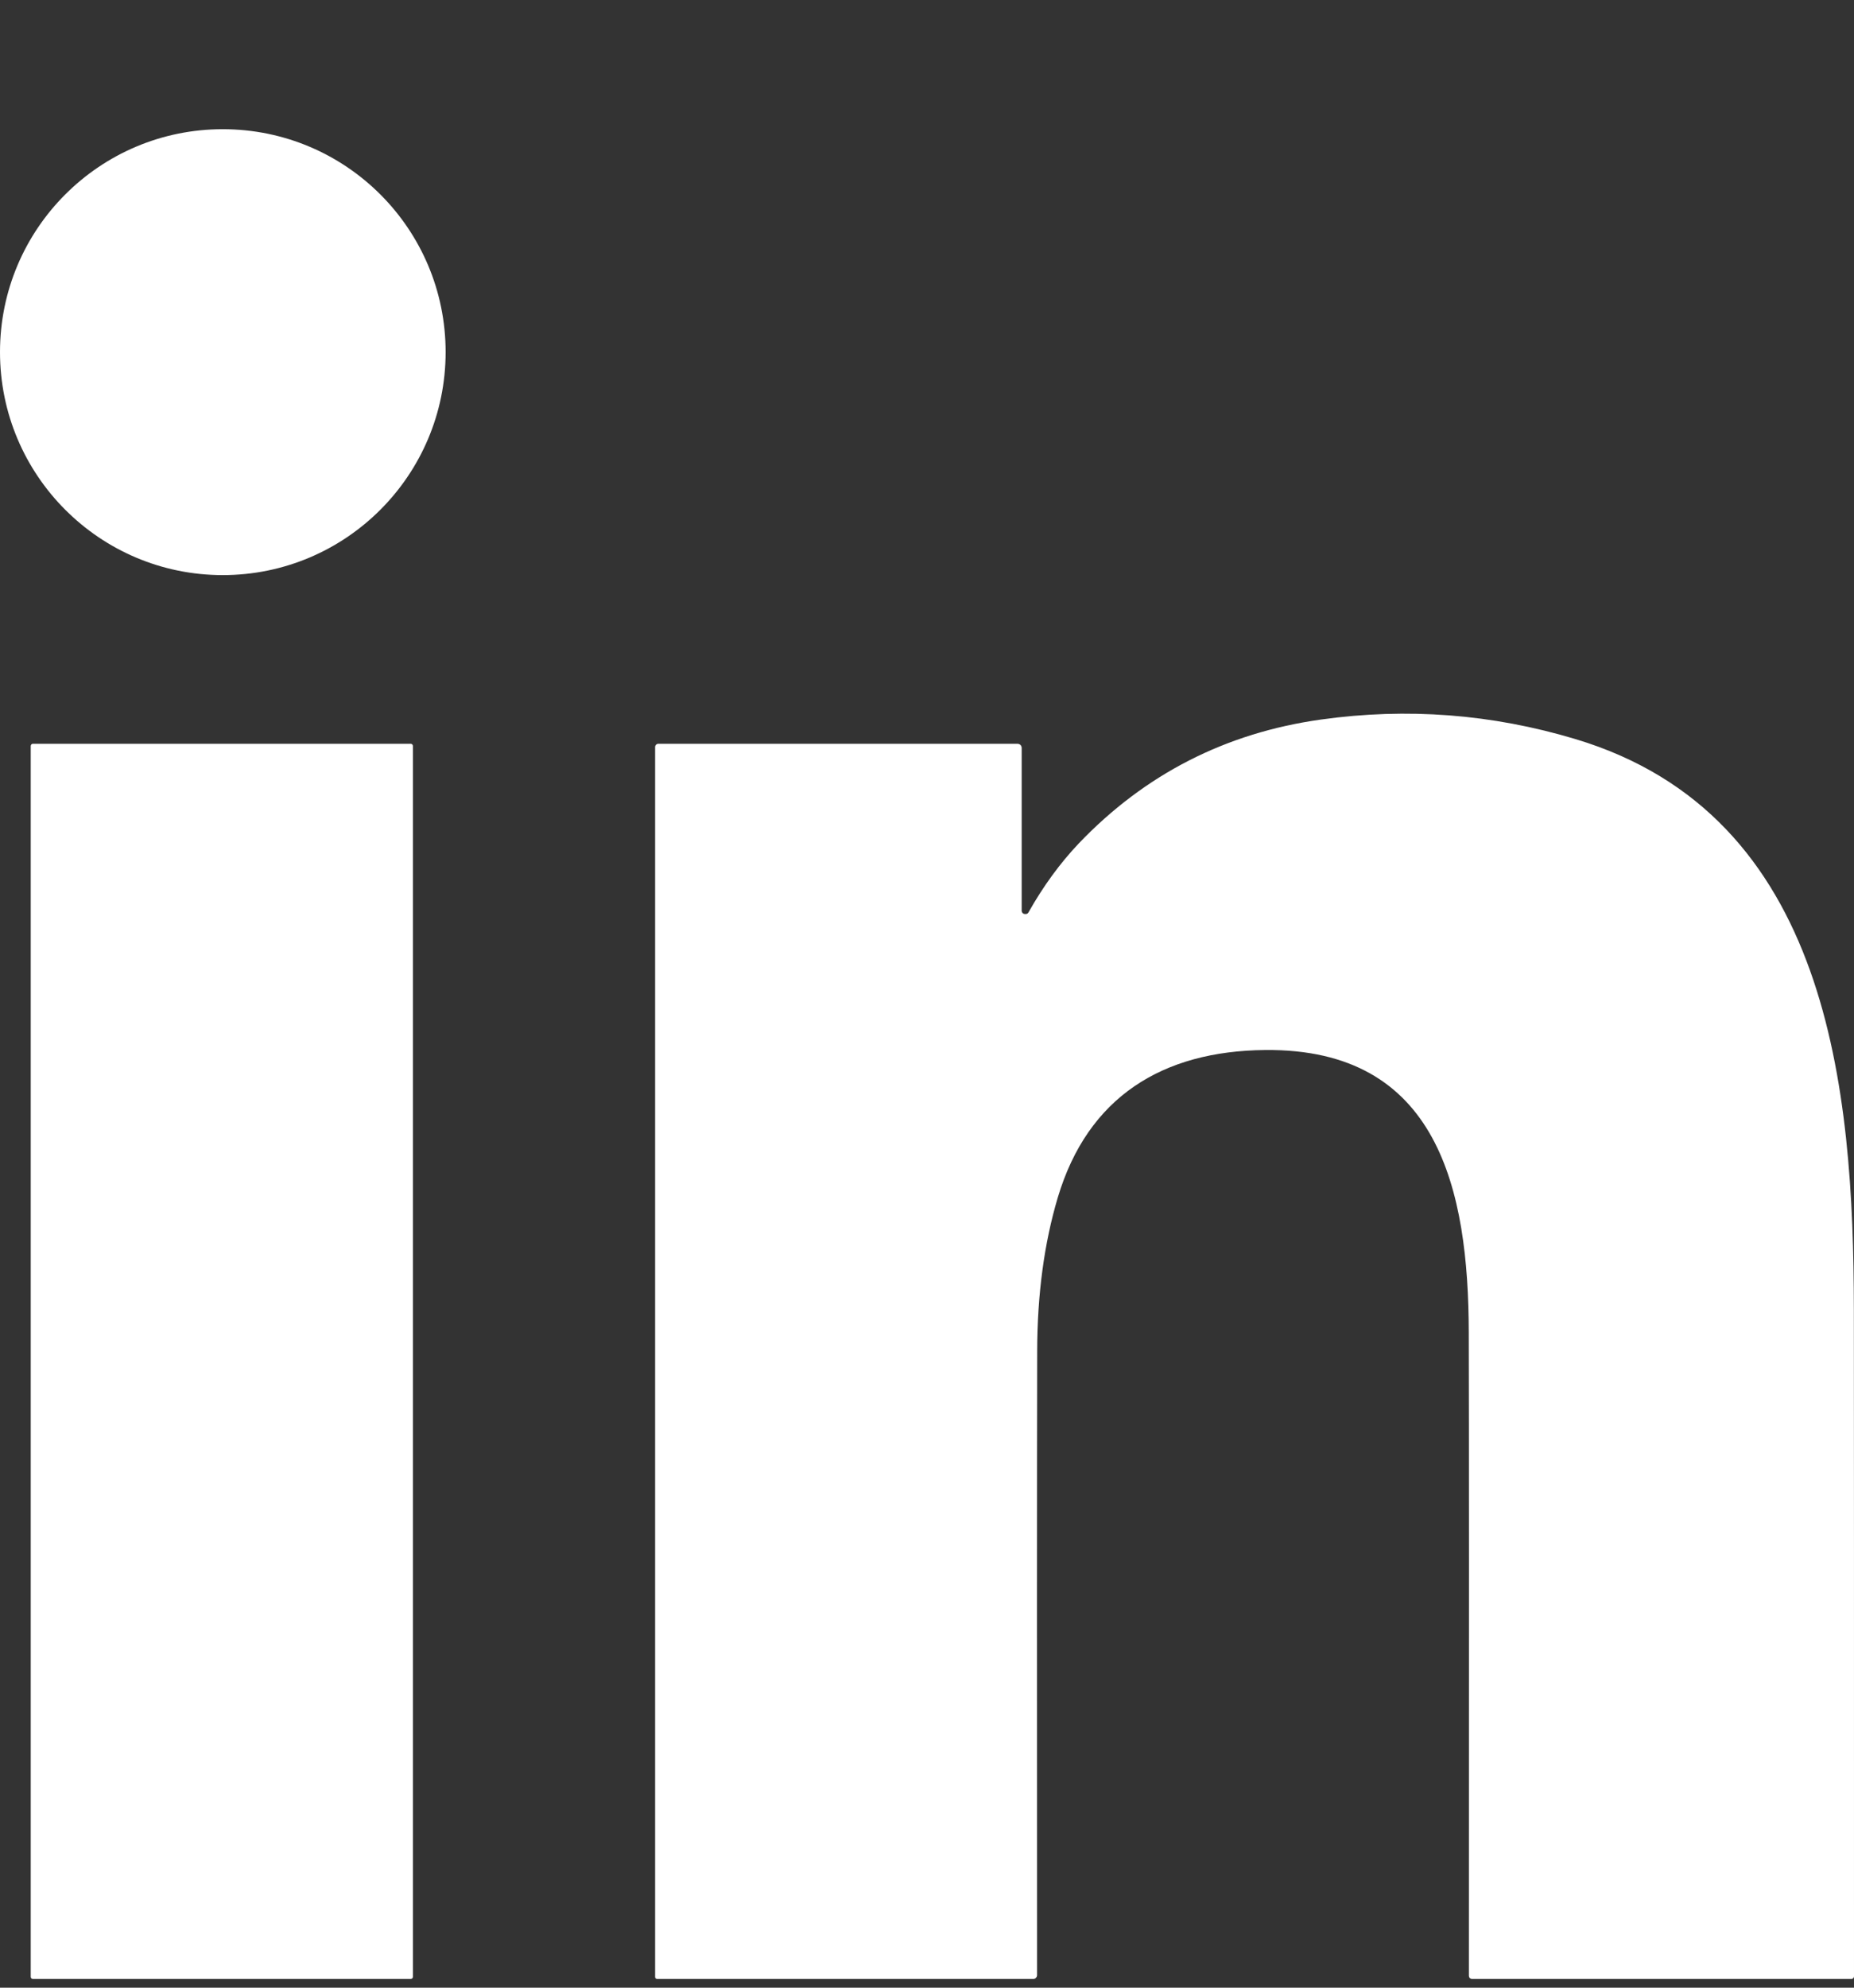
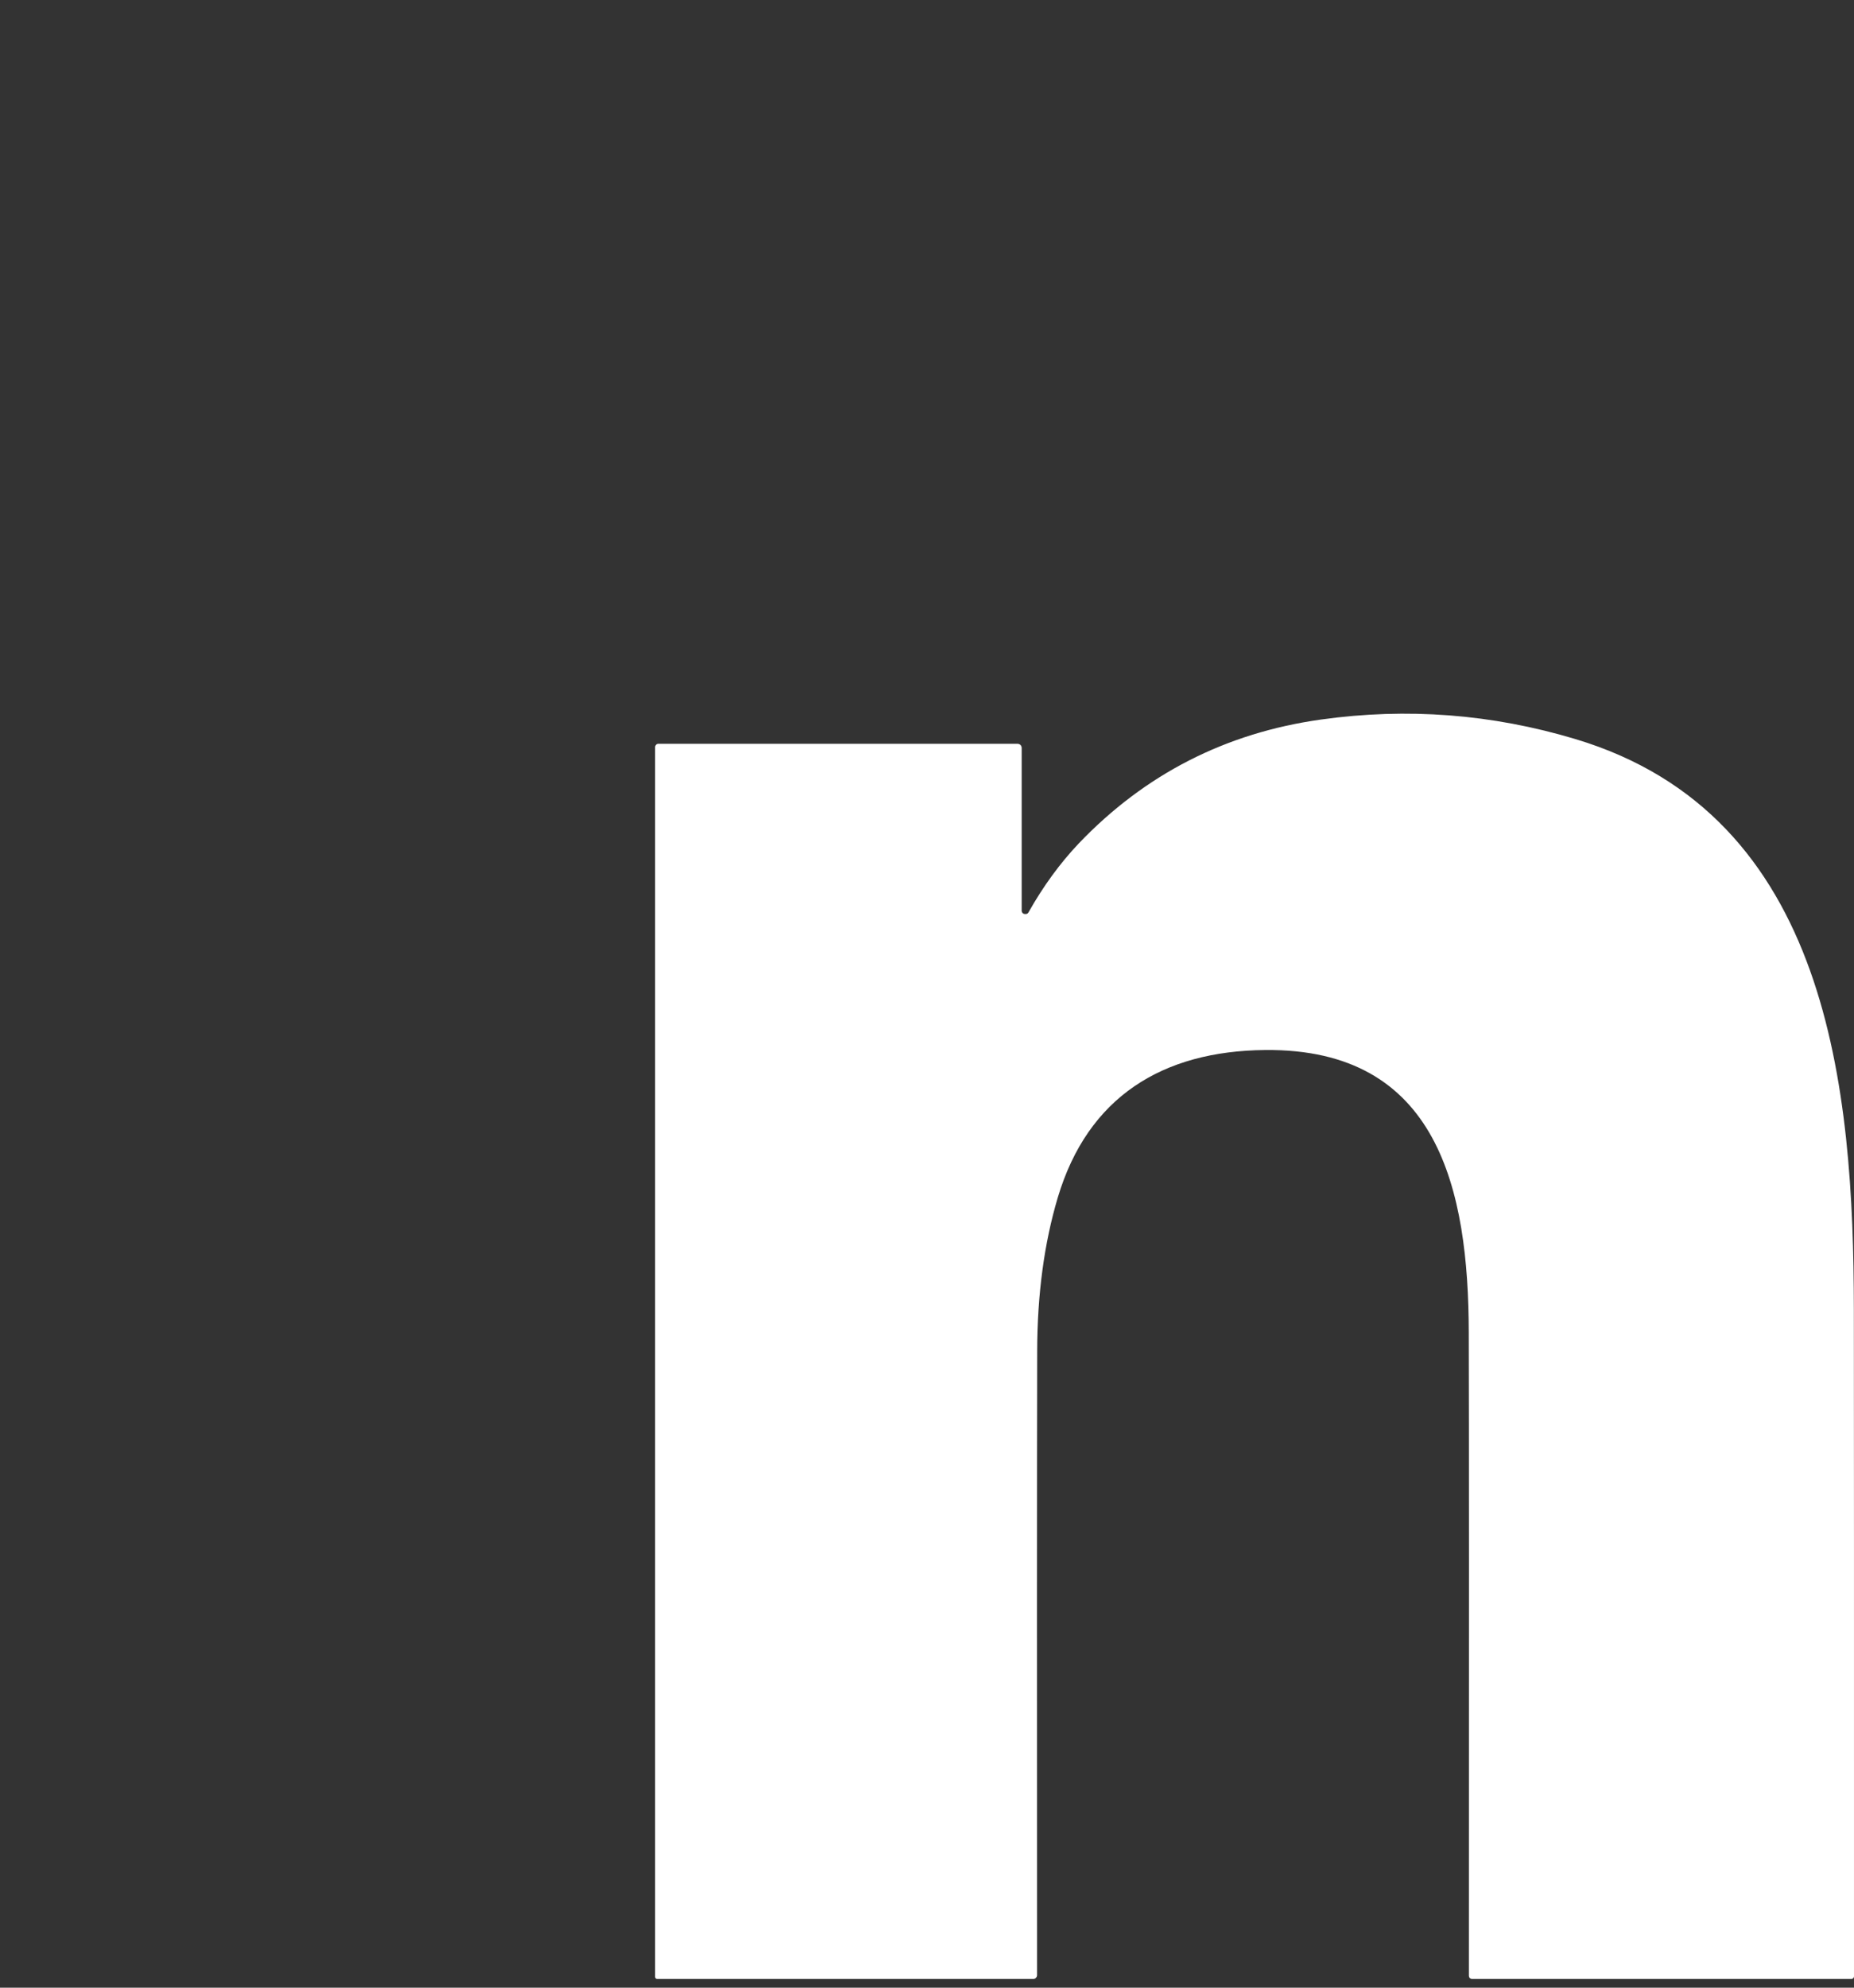
<svg xmlns="http://www.w3.org/2000/svg" width="14" height="15" viewBox="0 0 14 15" fill="none">
  <rect x="0" y="0" width="14" height="15" fill="#333333" stroke="none" />
-   <path d="M1.682 4.34C2.612 4.34 3.365 3.586 3.365 2.657C3.365 1.728 2.612 0.975 1.682 0.975C0.753 0.975 0 1.728 0 2.657C0 3.586 0.753 4.34 1.682 4.34Z" fill="white" />
  <path d="M7.804 14.934H4.961C4.957 14.934 4.954 14.932 4.951 14.93C4.949 14.927 4.947 14.924 4.947 14.92V5.637C4.947 5.63 4.95 5.624 4.954 5.62C4.959 5.615 4.965 5.613 4.972 5.613H7.683C7.691 5.613 7.7 5.616 7.706 5.622C7.712 5.628 7.715 5.636 7.715 5.645V6.874C7.715 6.879 7.717 6.884 7.721 6.889C7.724 6.893 7.729 6.896 7.734 6.897C7.75 6.9 7.761 6.896 7.767 6.884C7.877 6.689 8.003 6.516 8.145 6.366C8.645 5.843 9.254 5.531 9.975 5.43C10.625 5.339 11.265 5.388 11.895 5.577C13.818 6.153 13.997 8.221 13.999 9.879C14 10.607 14 12.286 14 14.915C14 14.92 13.998 14.925 13.994 14.928C13.991 14.932 13.986 14.934 13.982 14.934H11.115C11.109 14.934 11.103 14.931 11.098 14.927C11.094 14.922 11.092 14.916 11.092 14.91C11.093 12.381 11.093 10.763 11.091 10.056C11.089 8.98 10.862 7.911 9.553 7.924C8.779 7.931 8.214 8.277 7.987 9.039C7.885 9.382 7.833 9.767 7.832 10.194C7.83 11.138 7.83 12.709 7.831 14.906C7.831 14.913 7.828 14.92 7.823 14.925C7.818 14.931 7.811 14.934 7.804 14.934Z" fill="white" />
-   <path d="M3.102 5.613H0.248C0.239 5.613 0.232 5.621 0.232 5.63V14.918C0.232 14.927 0.239 14.934 0.248 14.934H3.102C3.111 14.934 3.118 14.927 3.118 14.918V5.63C3.118 5.621 3.111 5.613 3.102 5.613Z" fill="white" />
</svg>